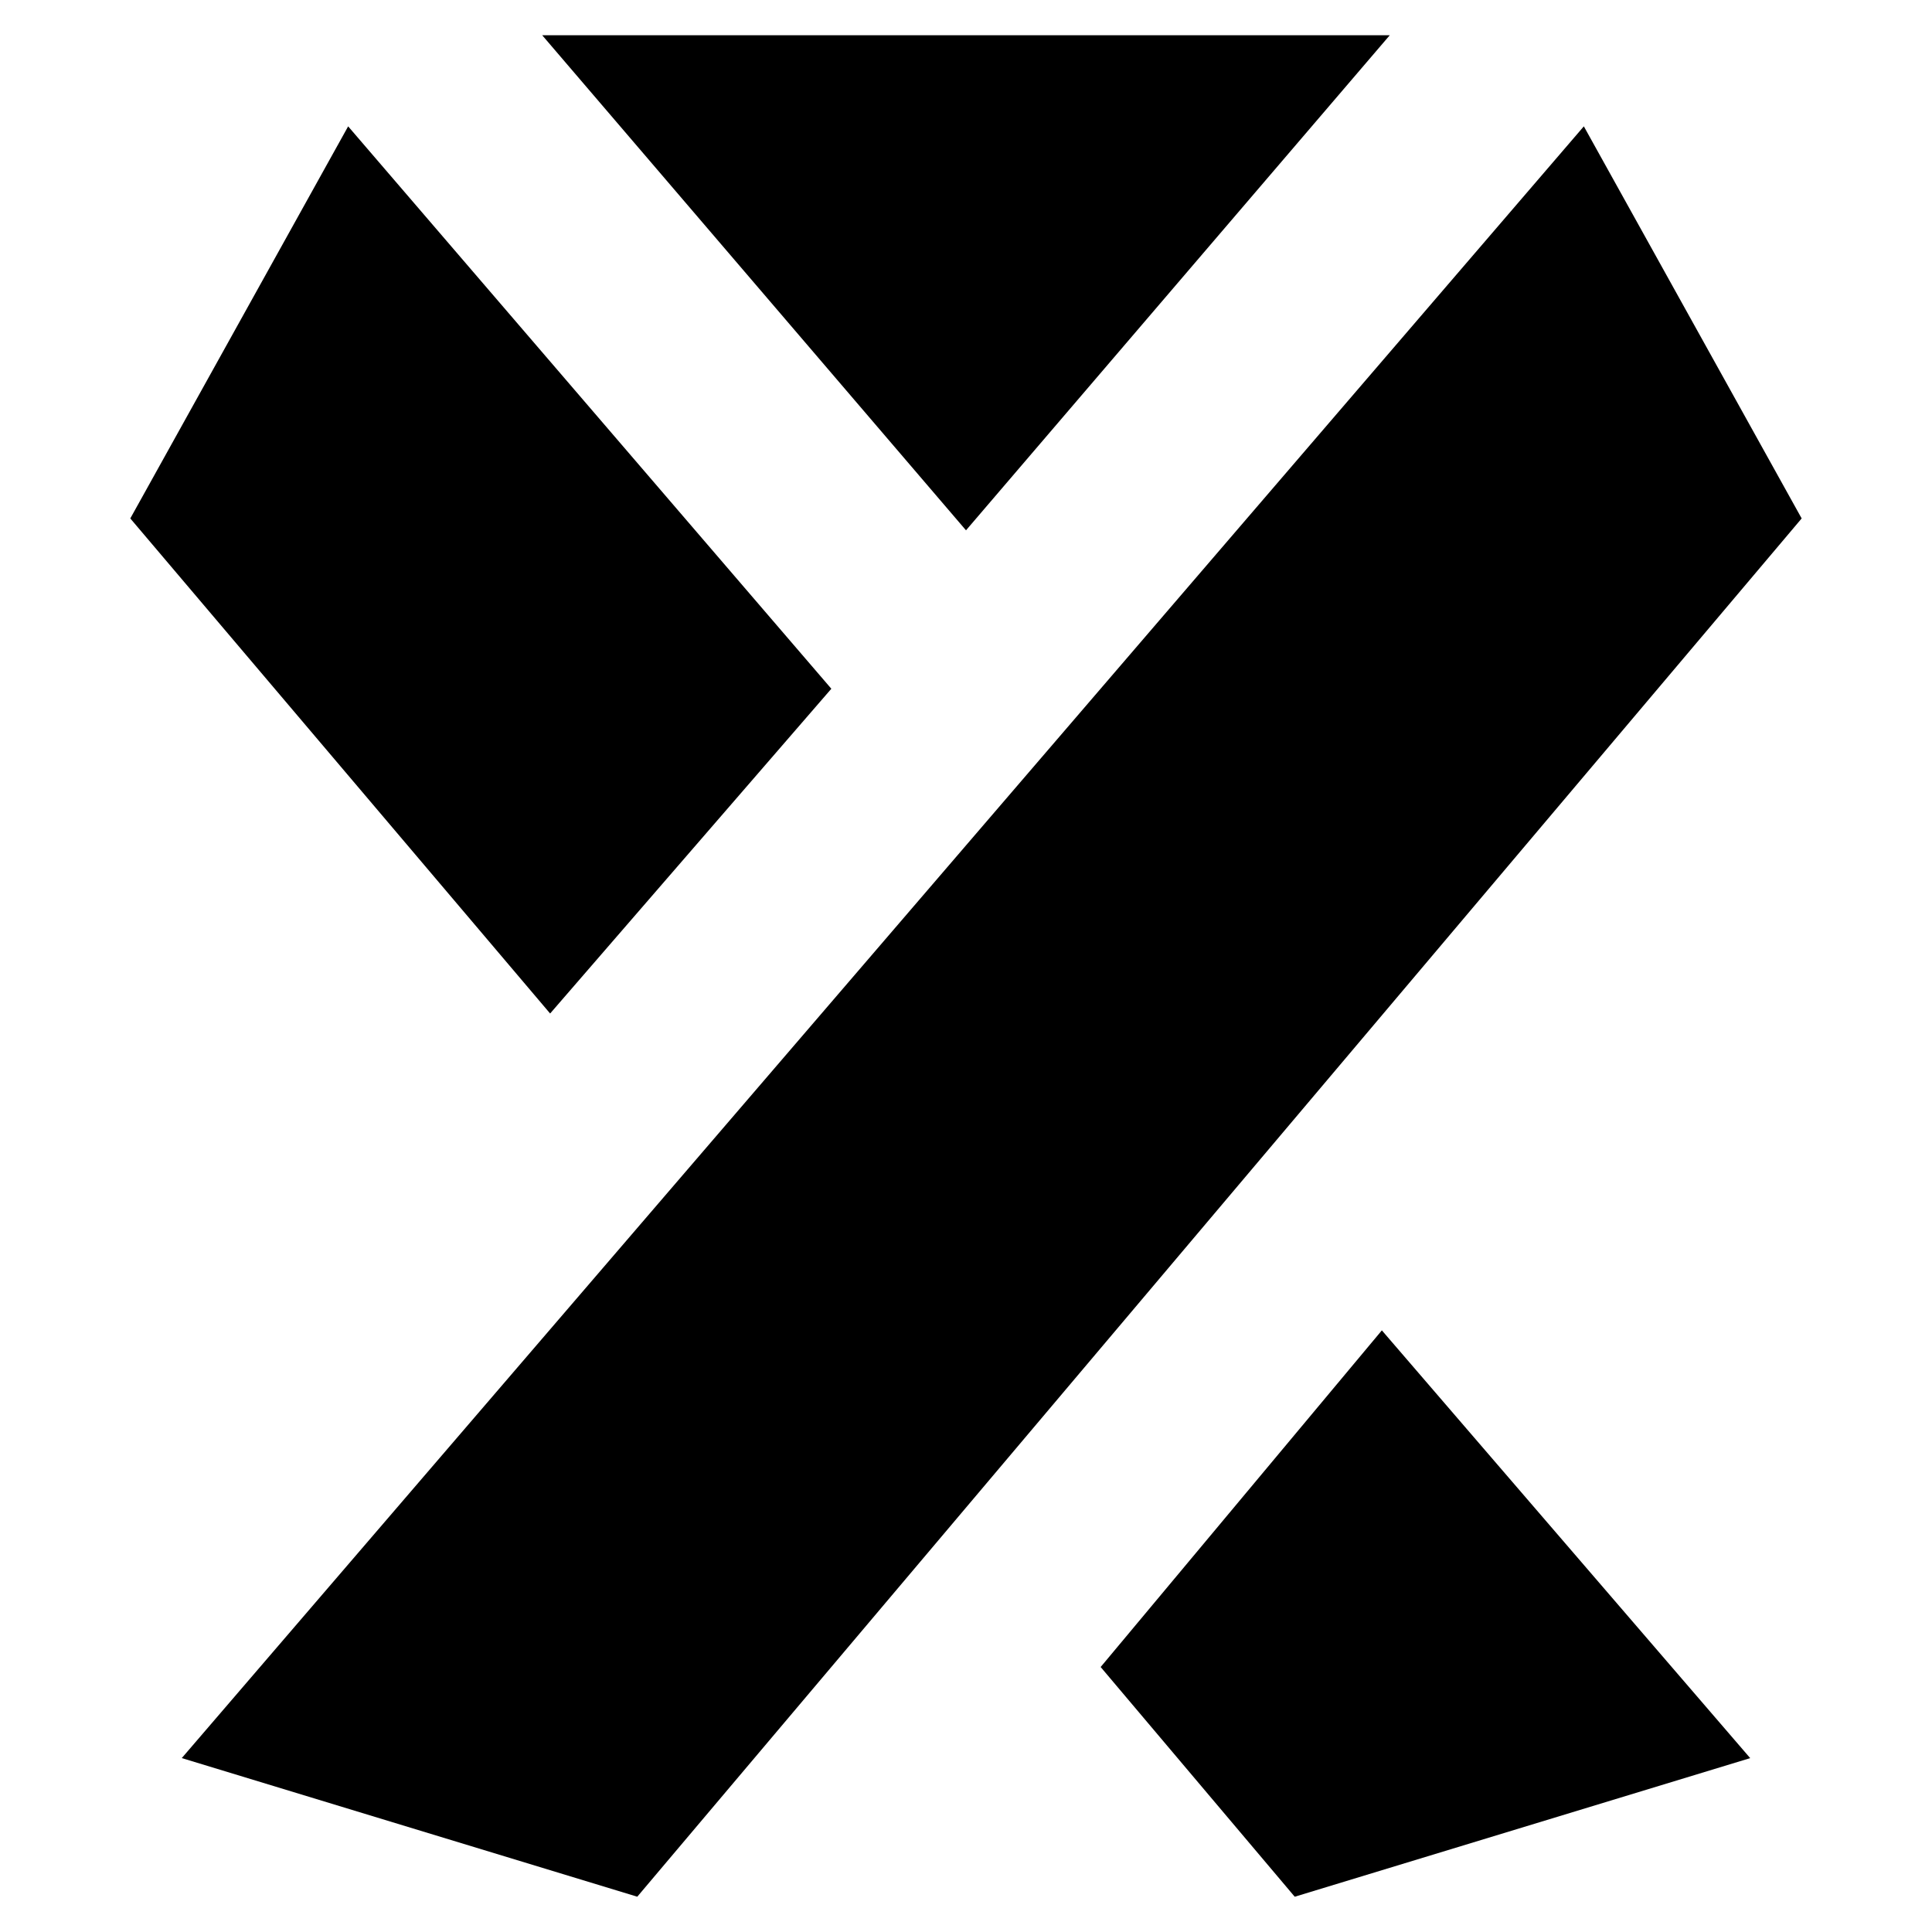
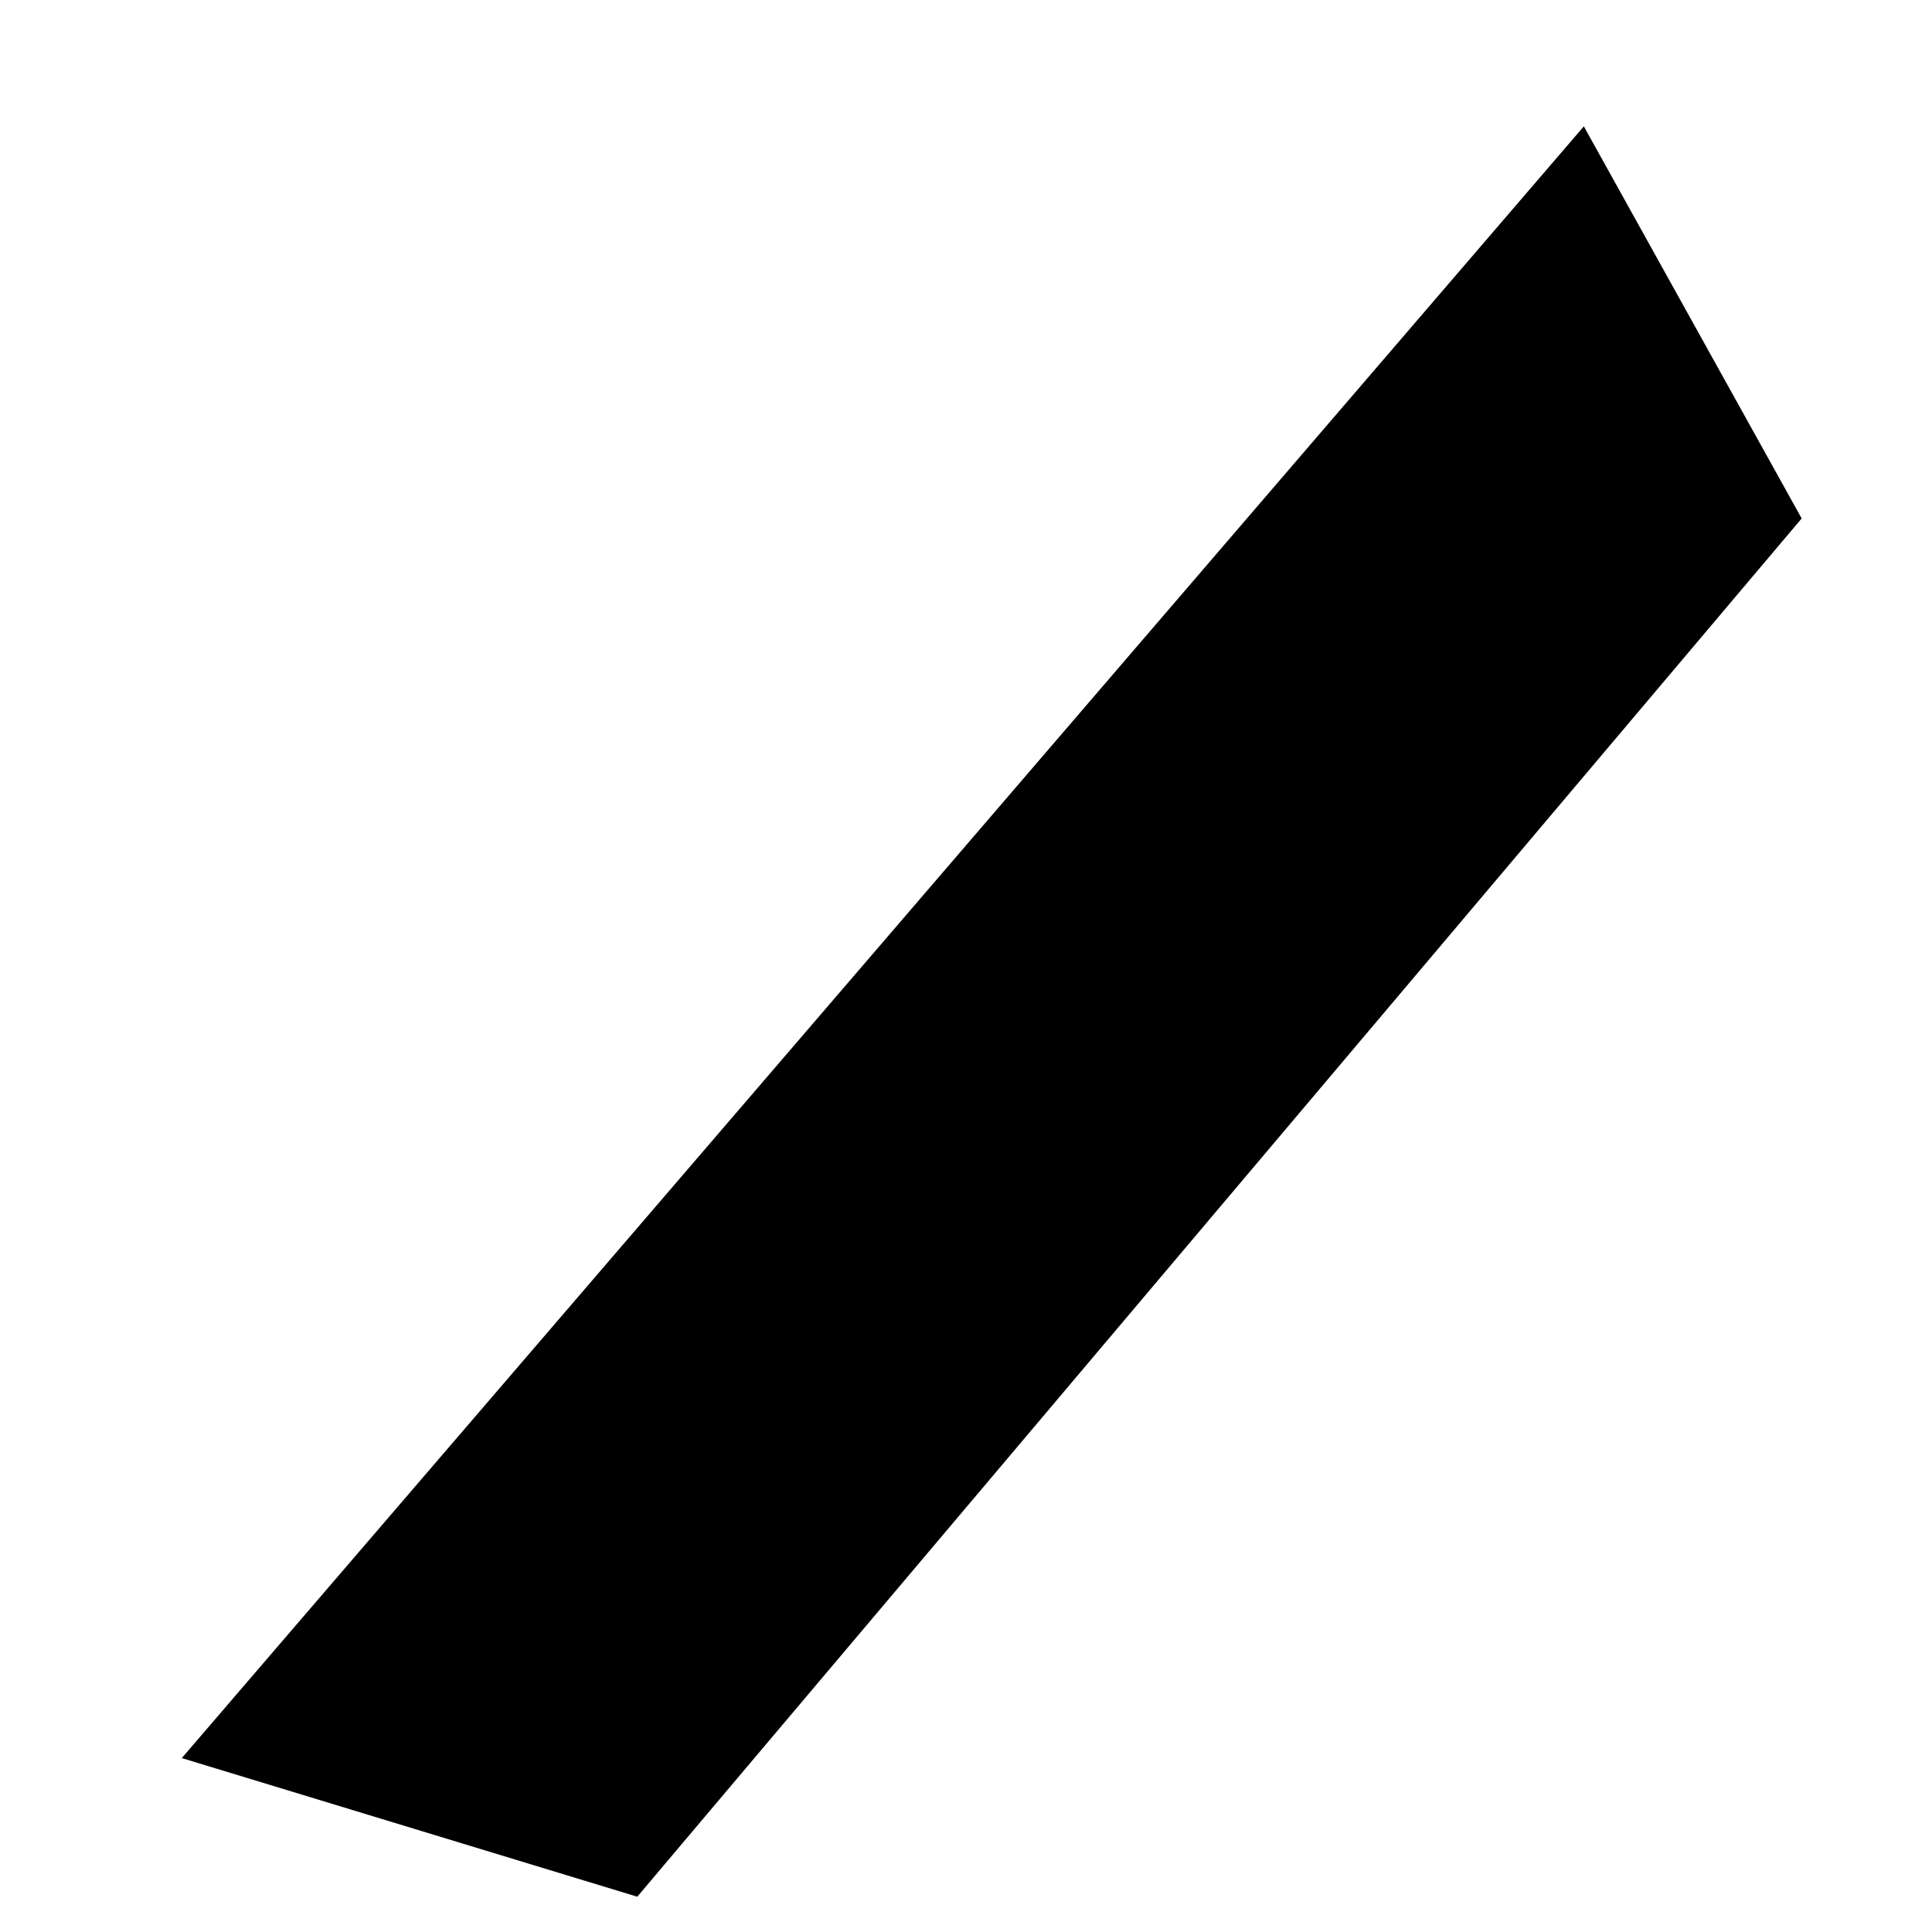
<svg xmlns="http://www.w3.org/2000/svg" fill="#000000" width="800px" height="800px" version="1.1" viewBox="144 144 512 512">
  <g>
-     <path d="m178.53 281.39 111.26 131.2 74.523-86.066-128.05-149.04z" />
-     <path d="m607.82 609.92-97.613-113.36-74.523 89.215 51.434 60.879z" />
    <path d="m621.46 281.39-57.727-103.91-371.56 432.43 120.71 36.738z" />
-     <path d="m512.3 153.34h-224.61l112.31 131.2z" />
  </g>
</svg>